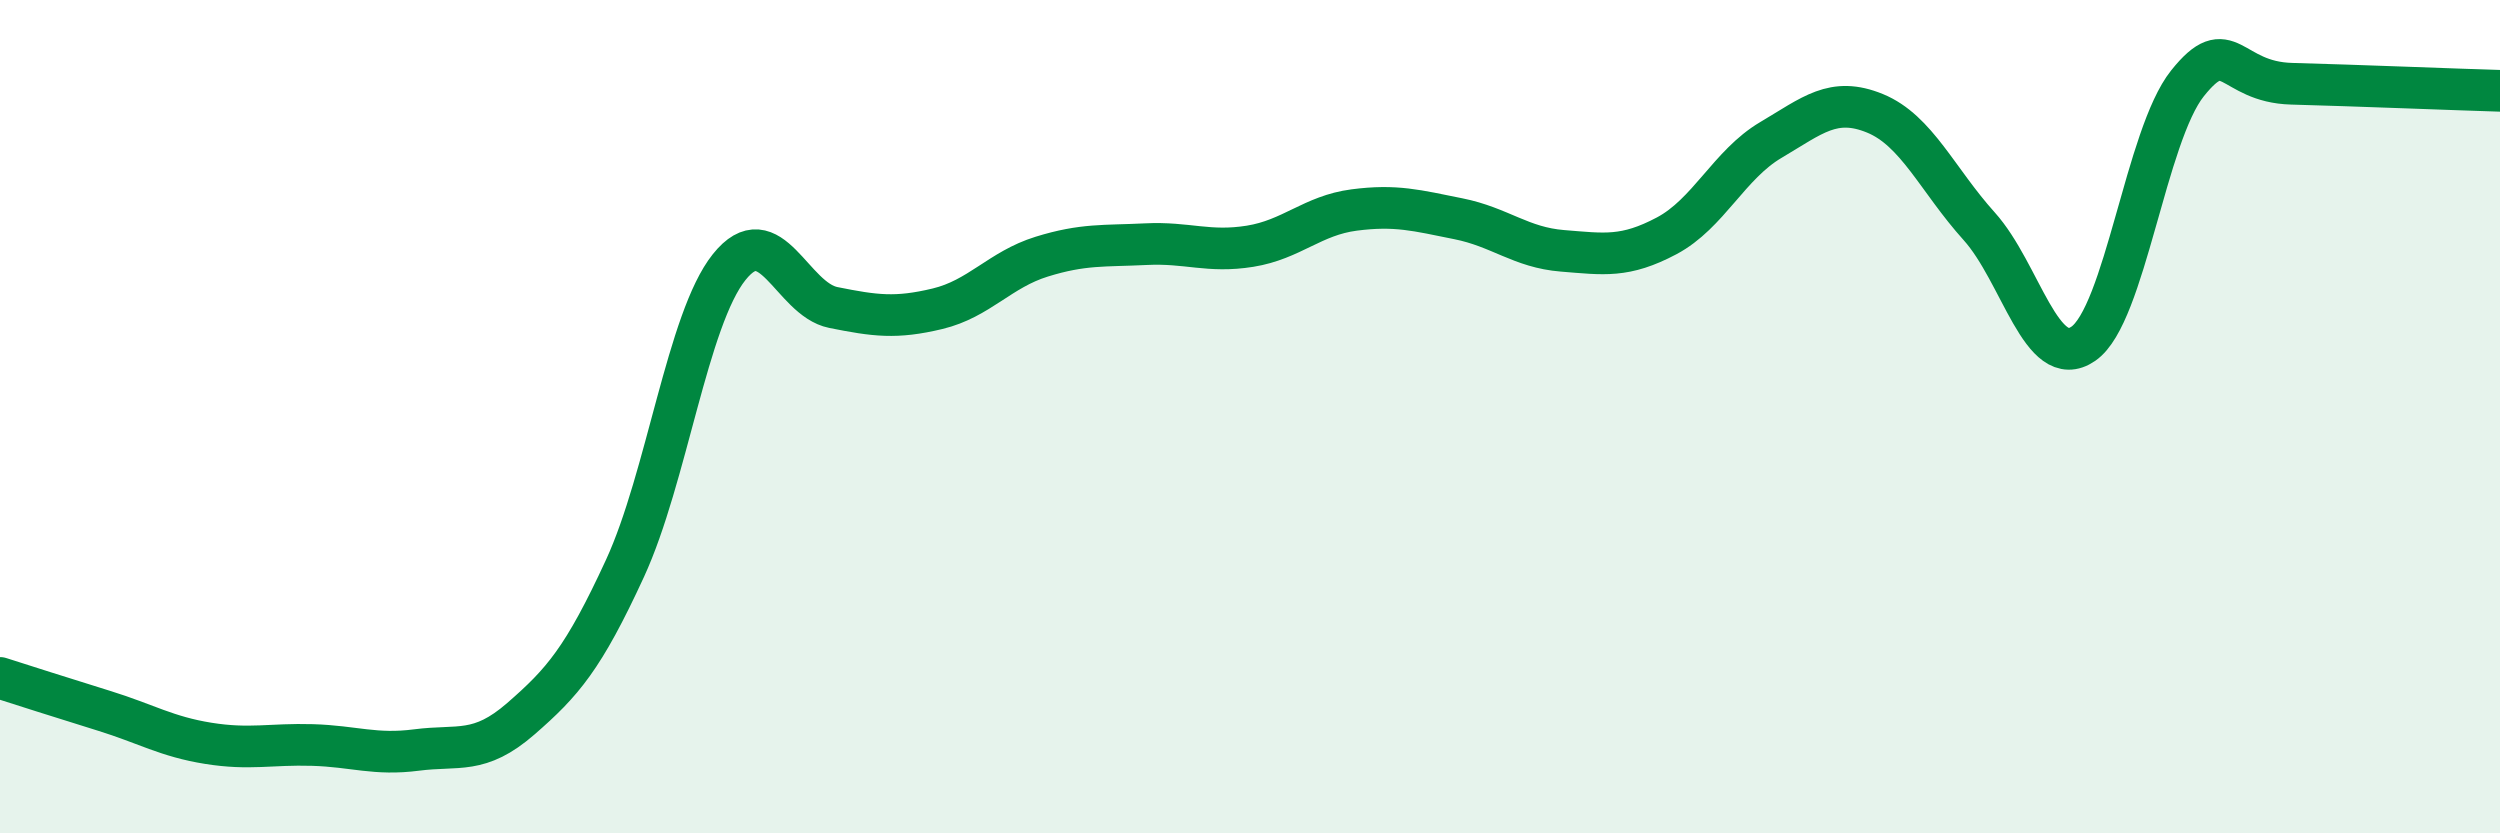
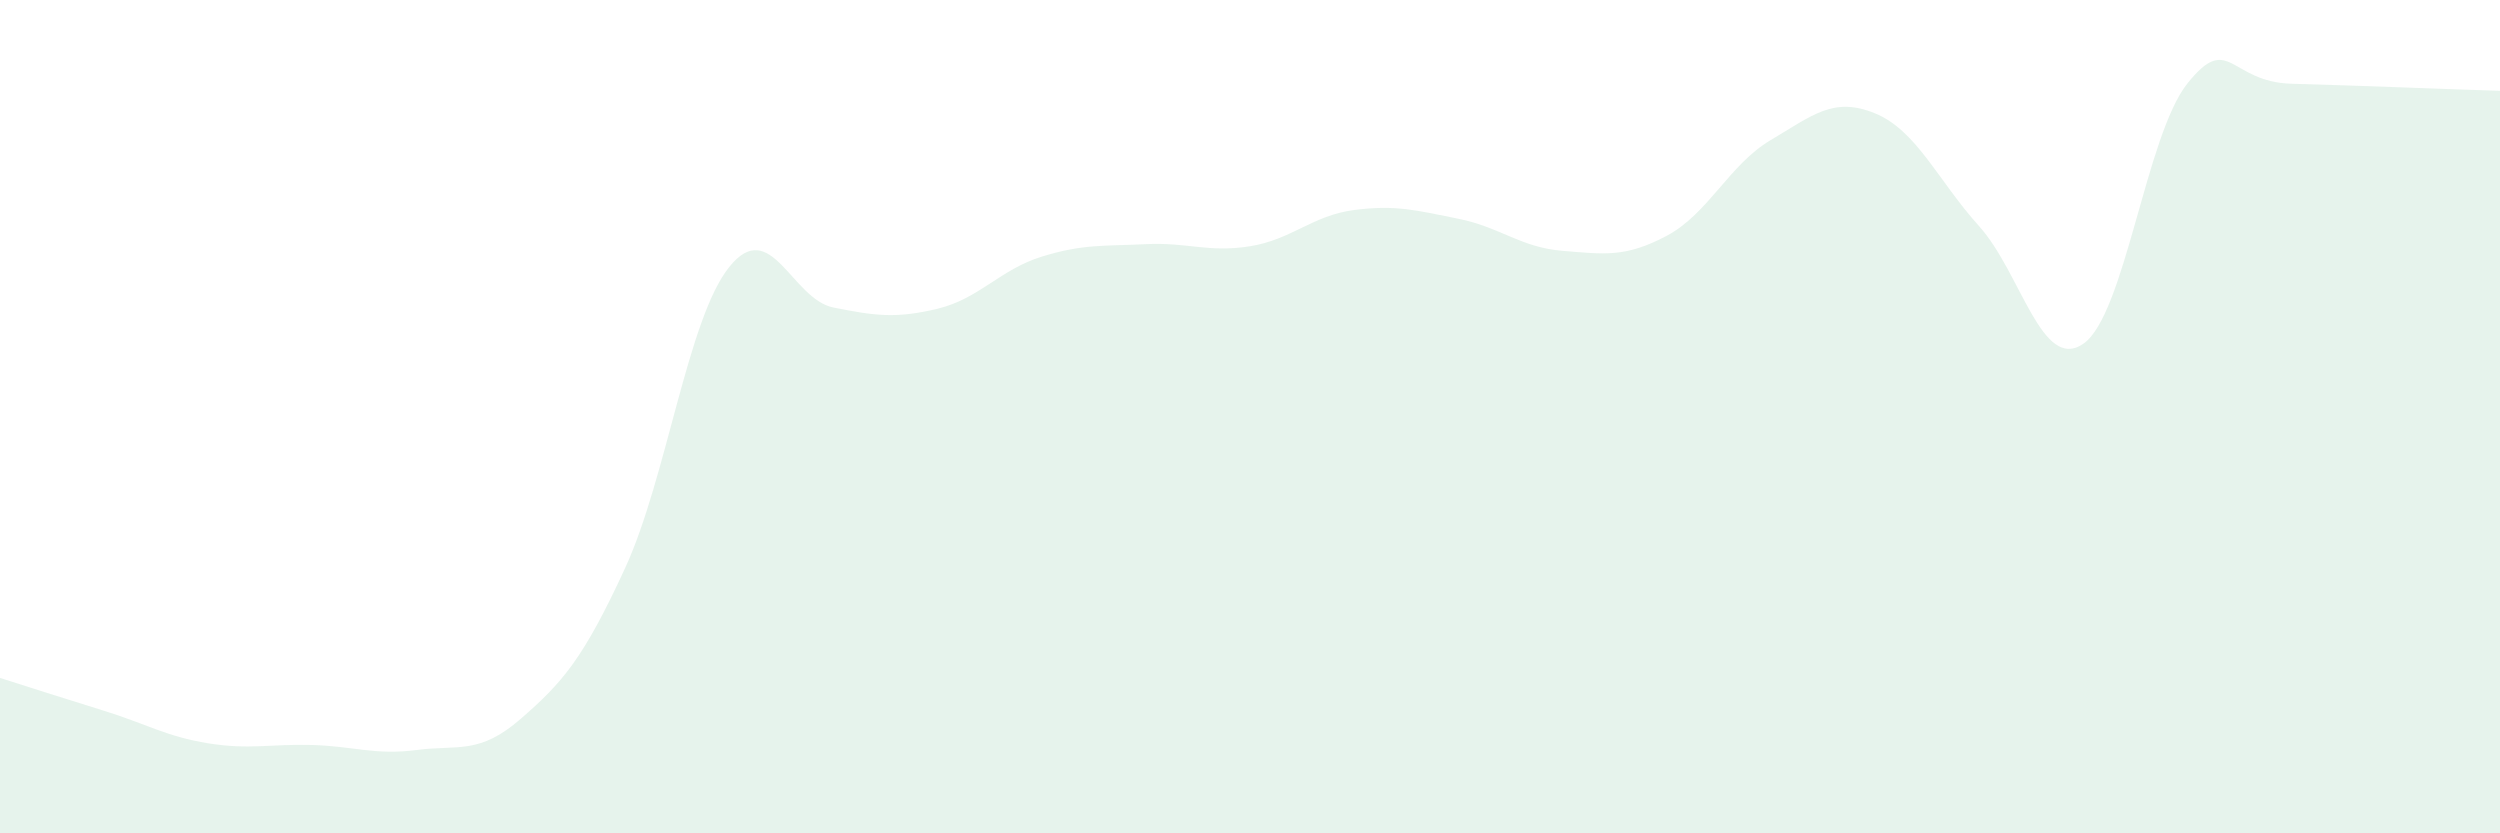
<svg xmlns="http://www.w3.org/2000/svg" width="60" height="20" viewBox="0 0 60 20">
  <path d="M 0,16.27 C 0.5,16.43 1.5,16.75 2.5,17.06 C 3.5,17.37 4,17.68 5,17.84 C 6,18 6.5,17.85 7.5,17.88 C 8.5,17.91 9,18.13 10,18 C 11,17.87 11.5,18.12 12.5,17.25 C 13.5,16.38 14,15.81 15,13.64 C 16,11.47 16.5,7.66 17.5,6.41 C 18.5,5.16 19,7.18 20,7.38 C 21,7.58 21.5,7.65 22.5,7.41 C 23.5,7.17 24,6.47 25,6.16 C 26,5.85 26.5,5.91 27.5,5.86 C 28.5,5.81 29,6.07 30,5.91 C 31,5.75 31.5,5.17 32.5,5.04 C 33.5,4.91 34,5.05 35,5.25 C 36,5.45 36.5,5.94 37.5,6.02 C 38.5,6.1 39,6.19 40,5.66 C 41,5.13 41.5,3.95 42.5,3.36 C 43.5,2.77 44,2.31 45,2.72 C 46,3.13 46.5,4.32 47.5,5.43 C 48.5,6.54 49,8.94 50,8.25 C 51,7.56 51.5,3.25 52.5,2 C 53.5,0.75 53.5,1.97 55,2.01 C 56.5,2.05 59,2.15 60,2.18L60 20L0 20Z" fill="#008740" opacity="0.1" stroke-linecap="round" stroke-linejoin="round" />
-   <path d="M 0,16.27 C 0.5,16.43 1.5,16.75 2.5,17.06 C 3.5,17.37 4,17.68 5,17.84 C 6,18 6.5,17.85 7.5,17.88 C 8.5,17.91 9,18.13 10,18 C 11,17.87 11.5,18.12 12.5,17.25 C 13.5,16.38 14,15.81 15,13.64 C 16,11.47 16.5,7.66 17.5,6.41 C 18.5,5.16 19,7.18 20,7.38 C 21,7.58 21.5,7.65 22.5,7.41 C 23.5,7.17 24,6.47 25,6.16 C 26,5.85 26.5,5.91 27.5,5.86 C 28.5,5.81 29,6.07 30,5.91 C 31,5.75 31.5,5.17 32.5,5.04 C 33.5,4.91 34,5.05 35,5.25 C 36,5.45 36.5,5.94 37.5,6.02 C 38.5,6.1 39,6.19 40,5.66 C 41,5.13 41.5,3.95 42.5,3.36 C 43.5,2.77 44,2.31 45,2.72 C 46,3.13 46.5,4.32 47.5,5.43 C 48.5,6.54 49,8.94 50,8.25 C 51,7.56 51.5,3.25 52.5,2 C 53.5,0.75 53.5,1.97 55,2.01 C 56.5,2.05 59,2.15 60,2.18" stroke="#008740" stroke-width="1" fill="none" stroke-linecap="round" stroke-linejoin="round" />
</svg>